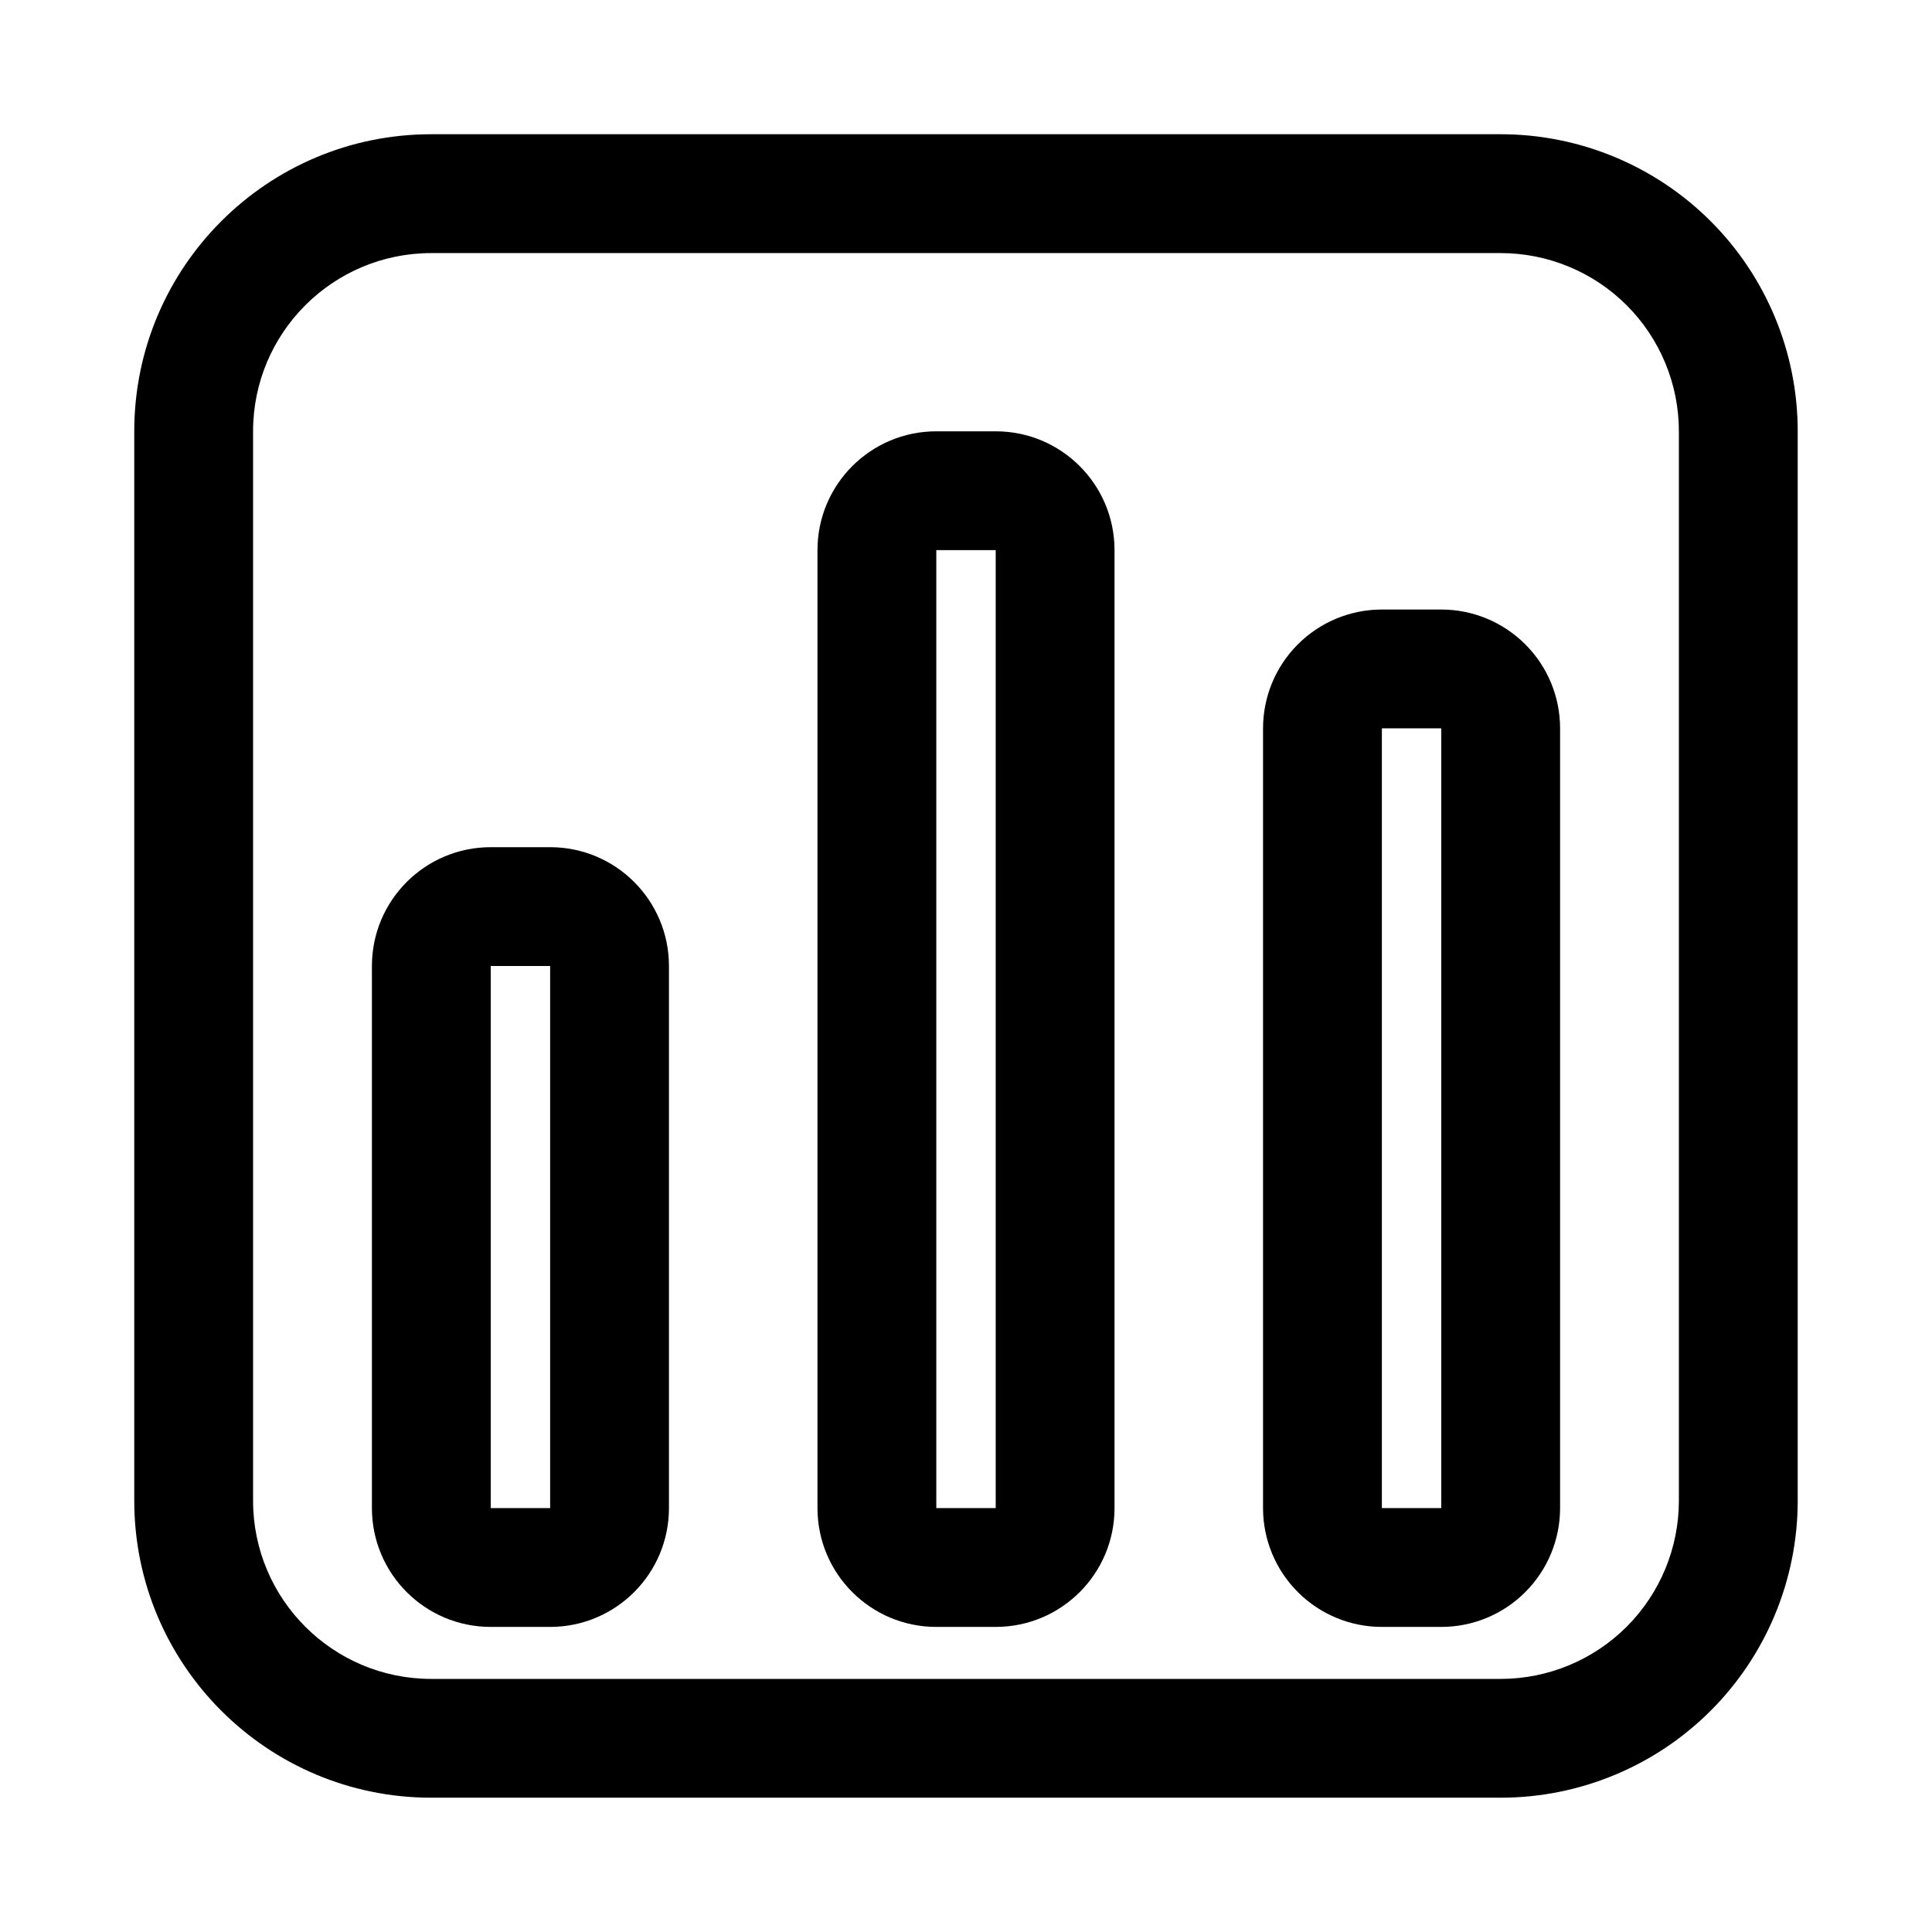
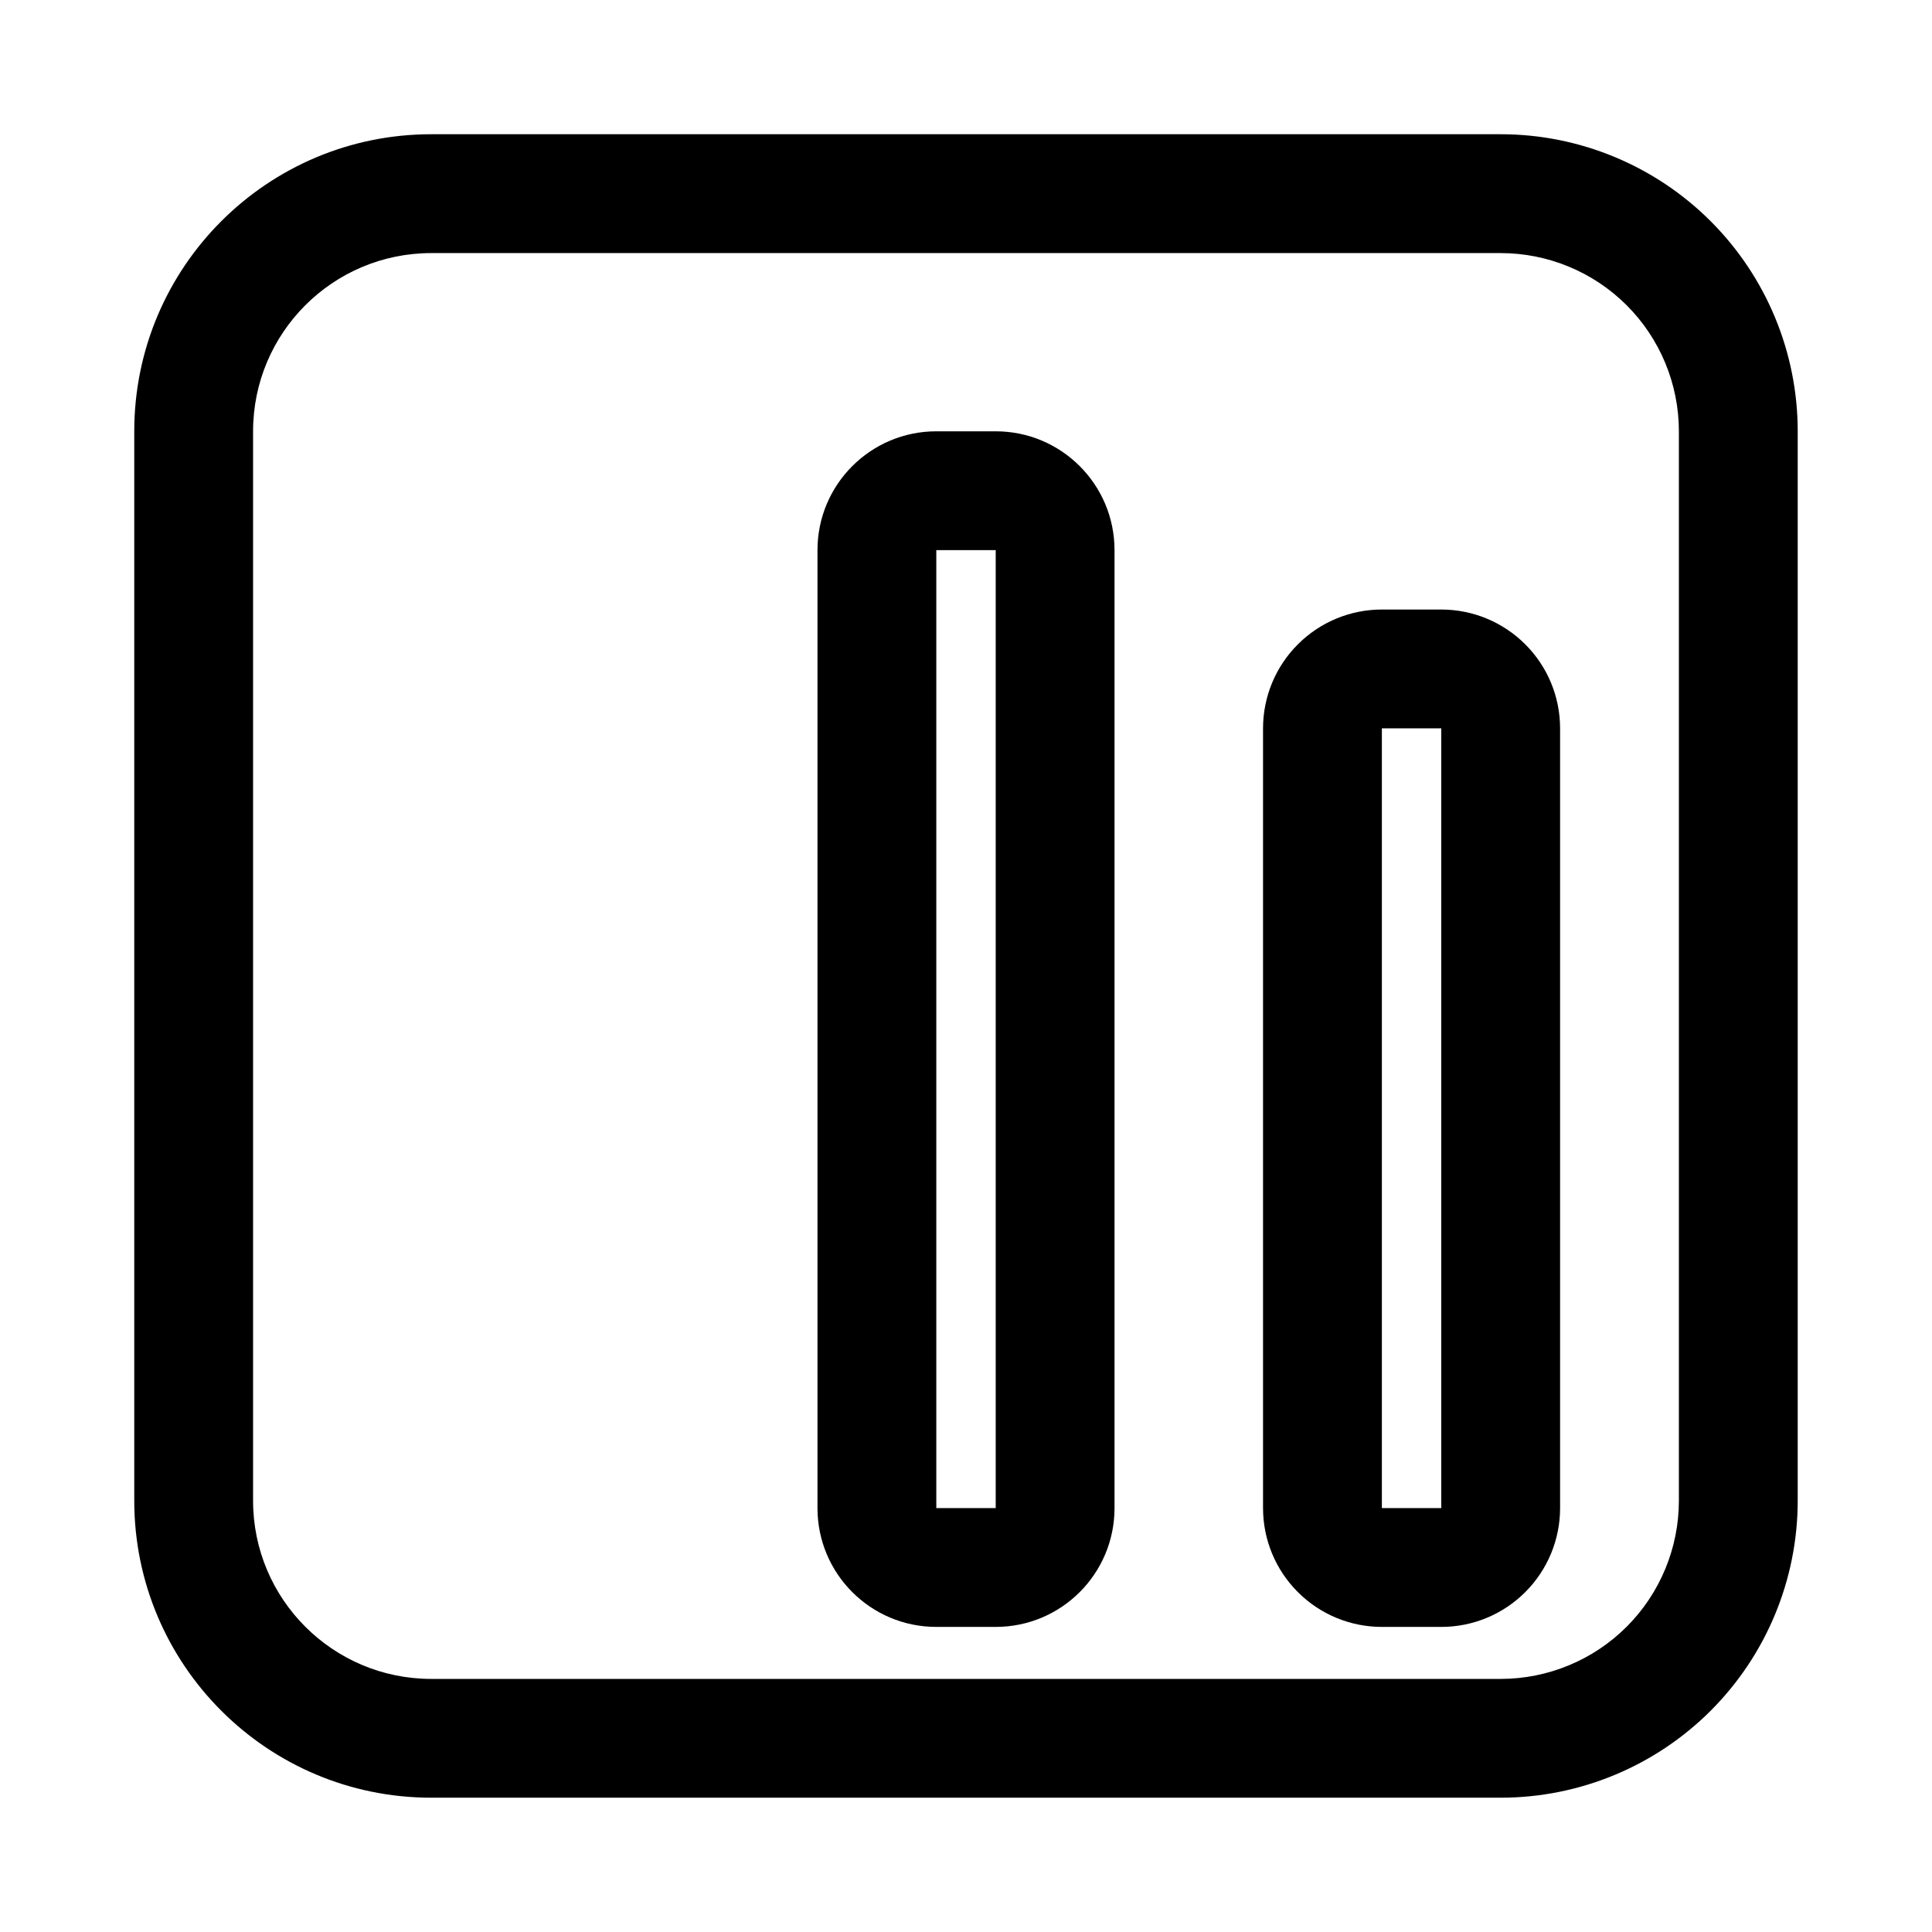
<svg xmlns="http://www.w3.org/2000/svg" fill="#000000" width="800px" height="800px" version="1.1" viewBox="144 144 512 512">
  <g fill-rule="evenodd">
    <path d="m179.58 258.3v283.39c0 43.477 35.242 78.719 78.719 78.719h283.39c20.875 0 40.902-8.297 55.664-23.059s23.059-34.785 23.059-55.664v-283.39c0-20.875-8.297-40.902-23.059-55.664-14.762-14.762-34.785-23.059-55.664-23.059h-283.39c-43.477 0-78.719 35.242-78.719 78.719zm31.488 283.39v-283.39c0-26.086 21.145-47.23 47.23-47.23h283.39c12.523 0 24.535 4.977 33.402 13.832 8.855 8.863 13.832 20.875 13.832 33.402v283.39c0 12.523-4.977 24.535-13.832 33.402-8.863 8.855-20.875 13.832-33.402 13.832h-283.39c-26.086 0-47.23-21.145-47.23-47.23z" />
-     <path d="m321.28 400c0-17.391-14.098-31.488-31.488-31.488h-15.742c-17.391 0-31.488 14.098-31.488 31.488v143.66c0 17.391 14.098 31.488 31.488 31.488h15.742c17.391 0 31.488-14.098 31.488-31.488zm-47.23 143.66h15.742v-143.66h-15.742z" />
    <path d="m439.36 289.79c0-17.391-14.098-31.488-31.488-31.488h-15.742c-17.391 0-31.488 14.098-31.488 31.488v253.87c0 17.391 14.098 31.488 31.488 31.488h15.742c17.391 0 31.488-14.098 31.488-31.488zm-47.23 253.87h15.742v-253.87h-15.742z" />
    <path d="m557.44 337.02c0-8.352-3.312-16.359-9.227-22.262-5.902-5.91-13.91-9.227-22.262-9.227h-15.742c-8.352 0-16.359 3.312-22.262 9.227-5.91 5.902-9.227 13.91-9.227 22.262v206.64c0 8.352 3.312 16.359 9.227 22.262 5.902 5.91 13.91 9.227 22.262 9.227h15.742c8.352 0 16.359-3.312 22.262-9.227 5.91-5.902 9.227-13.91 9.227-22.262zm-47.23 0h15.742v206.64h-15.742z" />
  </g>
</svg>